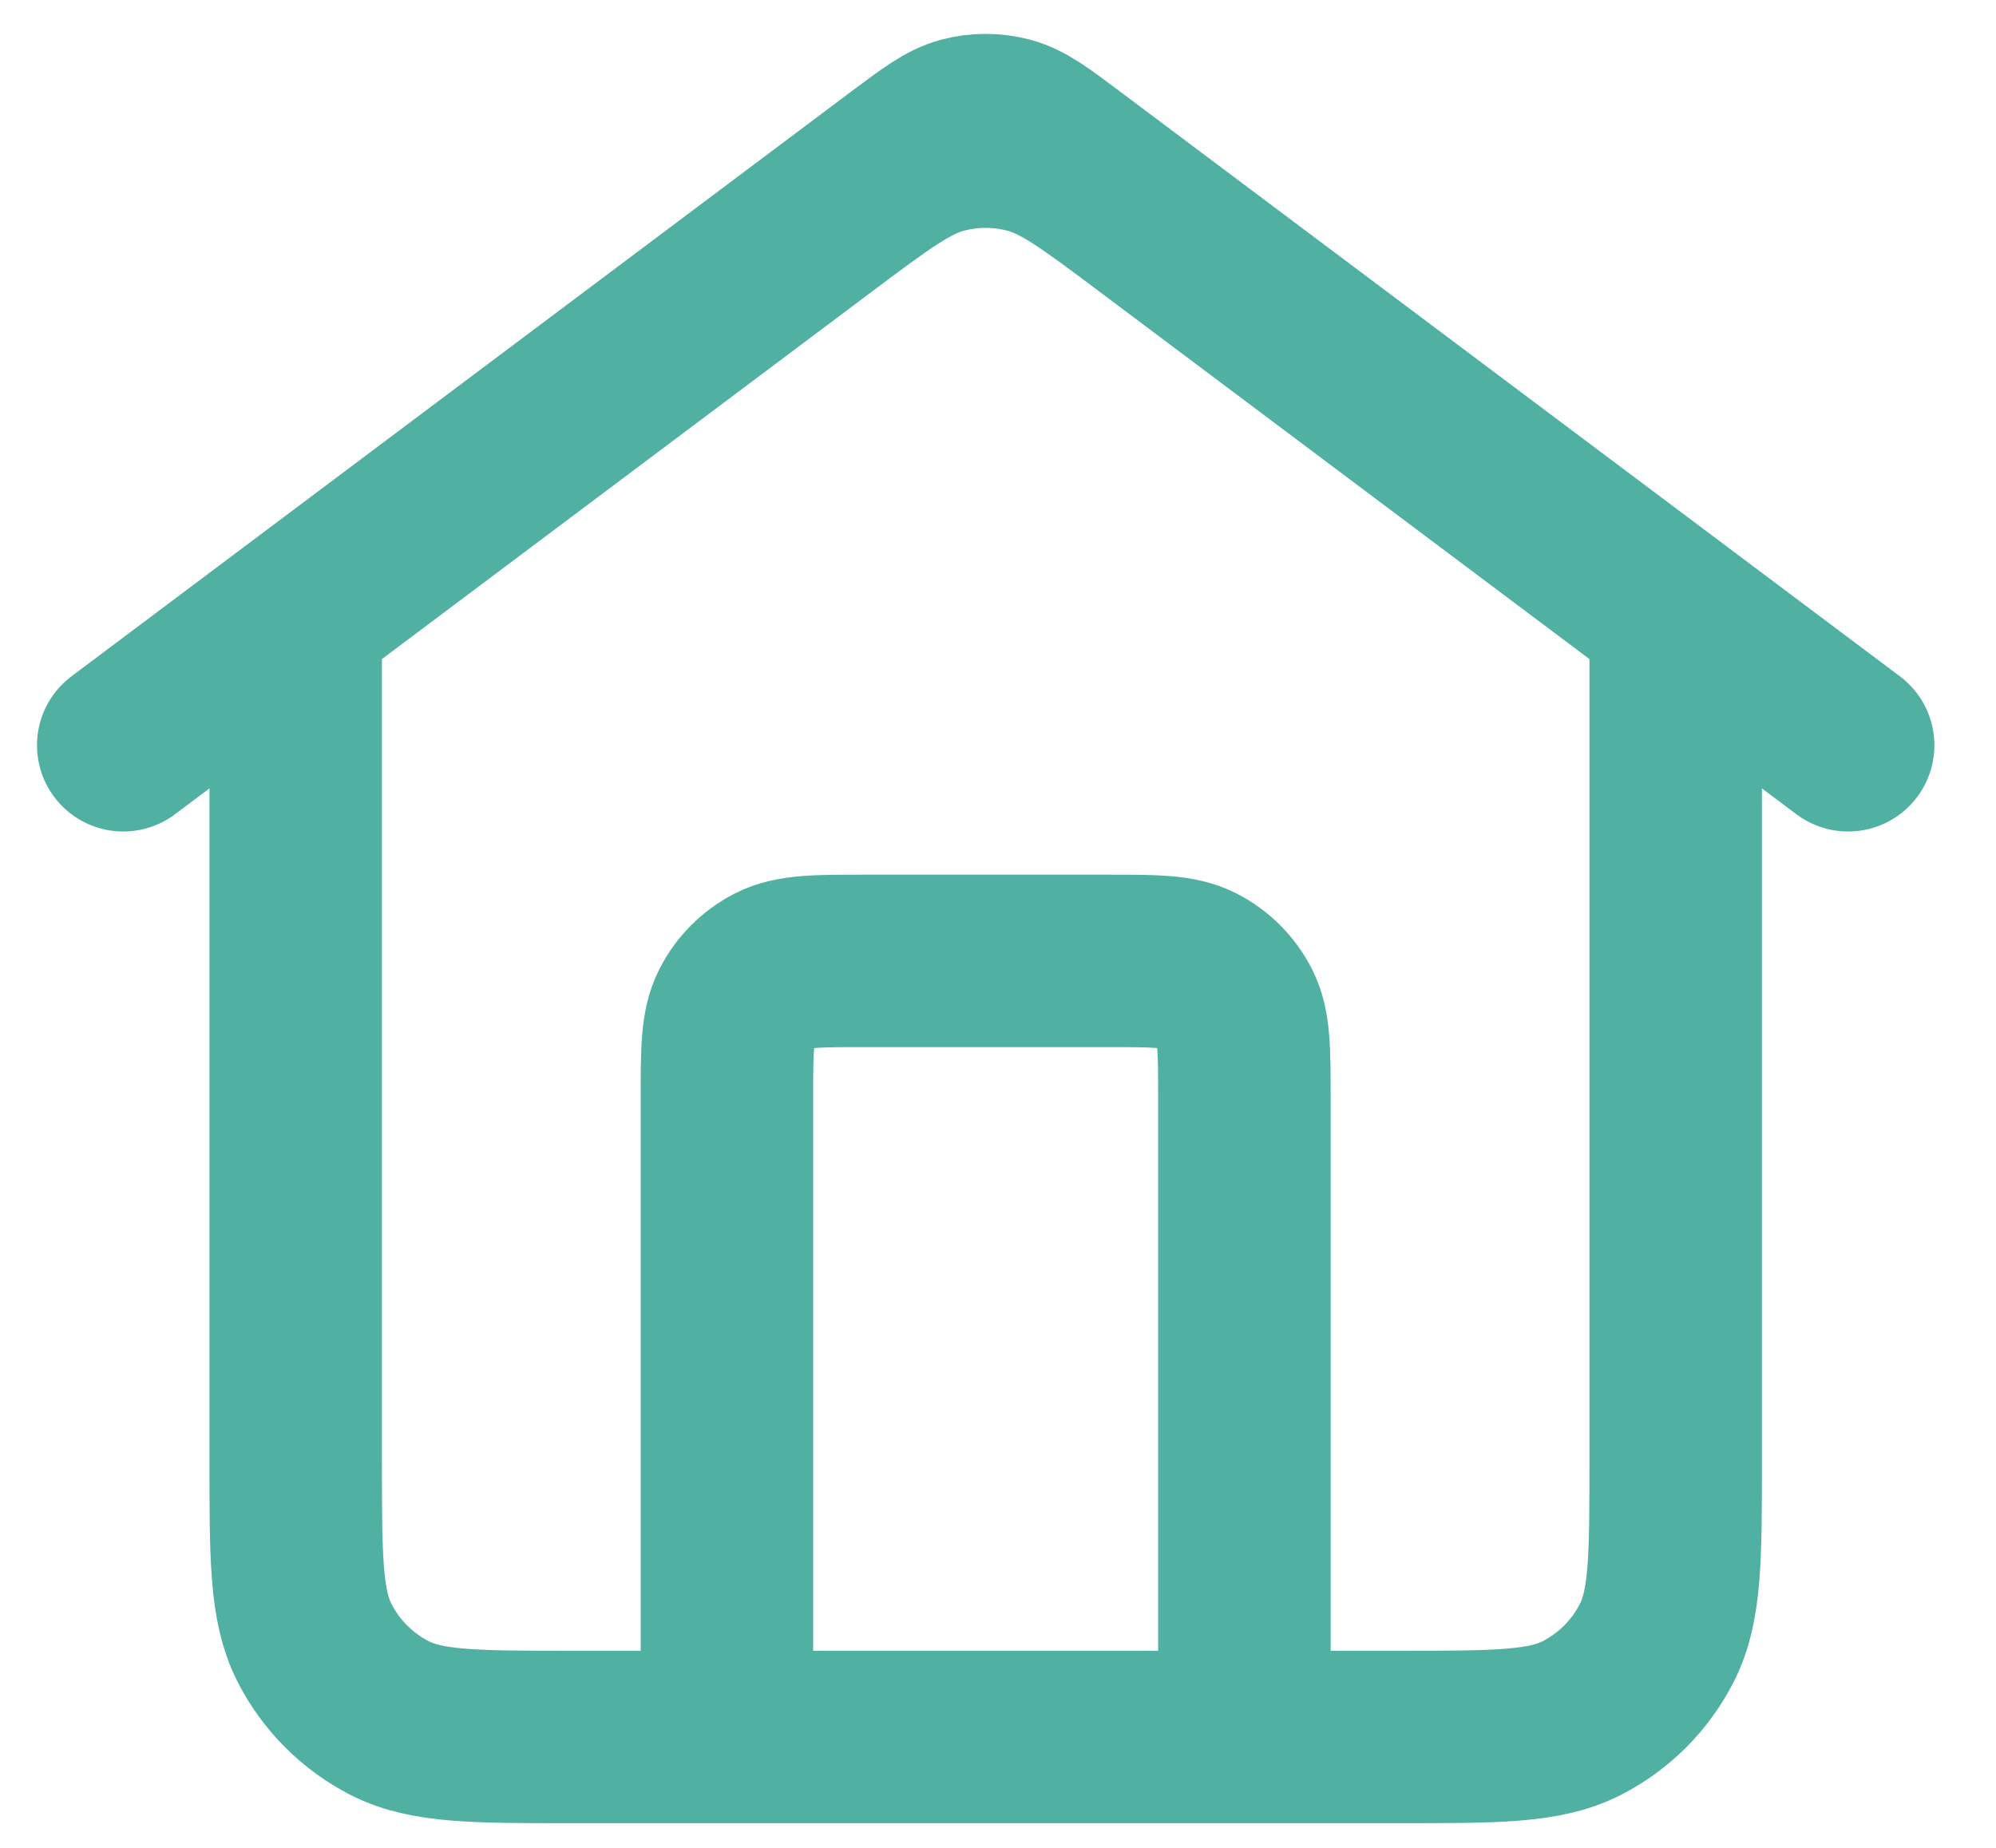
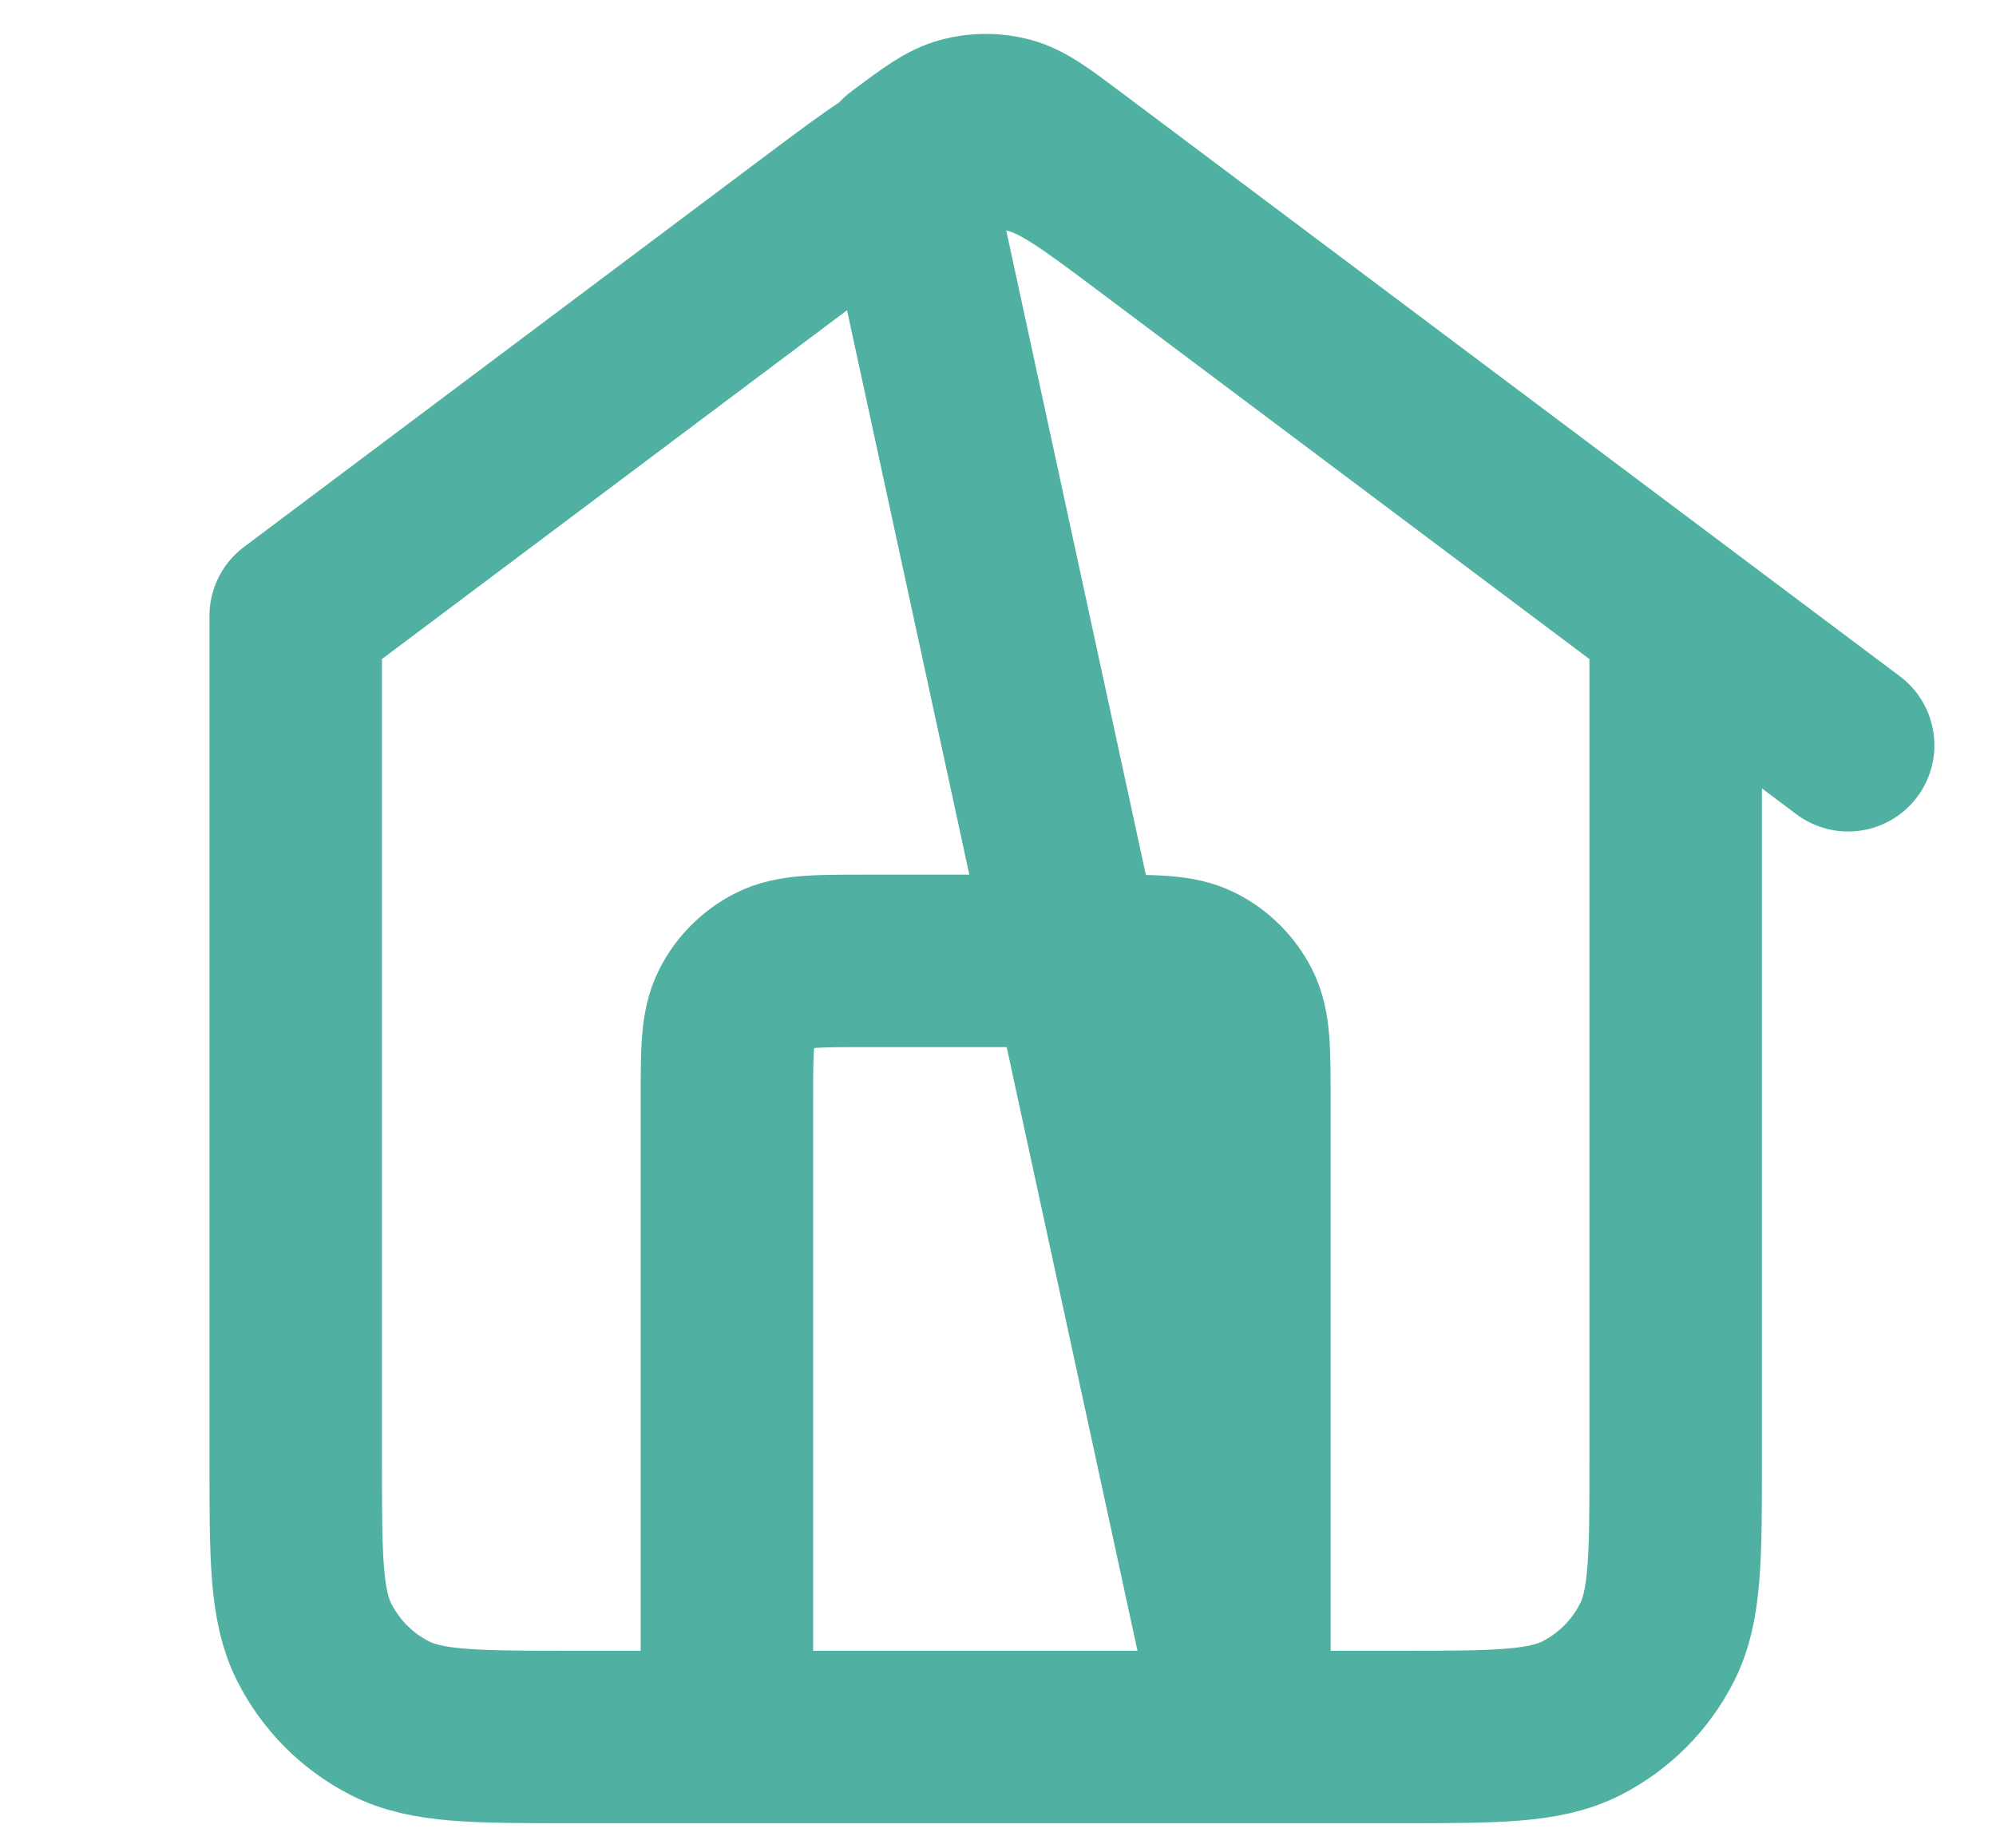
<svg xmlns="http://www.w3.org/2000/svg" width="27" height="25" viewBox="0 0 27 25" fill="none">
-   <path d="M9.833 23.5V14.867C9.833 14.213 9.833 13.887 9.961 13.637C10.072 13.418 10.251 13.239 10.47 13.127C10.72 13 11.047 13 11.7 13H14.967C15.62 13 15.947 13 16.196 13.127C16.416 13.239 16.594 13.418 16.706 13.637C16.833 13.887 16.833 14.213 16.833 14.867V23.5M1.667 10.083L12.213 2.173C12.615 1.872 12.816 1.721 13.036 1.663C13.231 1.612 13.436 1.612 13.63 1.663C13.851 1.721 14.052 1.872 14.453 2.173L25 10.083M4 8.333V19.767C4 21.073 4 21.727 4.254 22.226C4.478 22.665 4.835 23.022 5.274 23.246C5.773 23.5 6.427 23.5 7.733 23.5H18.933C20.24 23.5 20.893 23.5 21.393 23.246C21.832 23.022 22.189 22.665 22.412 22.226C22.667 21.727 22.667 21.073 22.667 19.767V8.333L15.573 3.013C14.77 2.411 14.368 2.11 13.927 1.994C13.538 1.891 13.129 1.891 12.739 1.994C12.298 2.11 11.897 2.411 11.093 3.013L4 8.333Z" stroke="#50B0A1" stroke-width="2.333" stroke-linecap="round" stroke-linejoin="round" />
+   <path d="M9.833 23.5V14.867C9.833 14.213 9.833 13.887 9.961 13.637C10.072 13.418 10.251 13.239 10.47 13.127C10.72 13 11.047 13 11.7 13H14.967C15.62 13 15.947 13 16.196 13.127C16.416 13.239 16.594 13.418 16.706 13.637C16.833 13.887 16.833 14.213 16.833 14.867V23.5L12.213 2.173C12.615 1.872 12.816 1.721 13.036 1.663C13.231 1.612 13.436 1.612 13.63 1.663C13.851 1.721 14.052 1.872 14.453 2.173L25 10.083M4 8.333V19.767C4 21.073 4 21.727 4.254 22.226C4.478 22.665 4.835 23.022 5.274 23.246C5.773 23.5 6.427 23.5 7.733 23.5H18.933C20.24 23.5 20.893 23.5 21.393 23.246C21.832 23.022 22.189 22.665 22.412 22.226C22.667 21.727 22.667 21.073 22.667 19.767V8.333L15.573 3.013C14.77 2.411 14.368 2.11 13.927 1.994C13.538 1.891 13.129 1.891 12.739 1.994C12.298 2.11 11.897 2.411 11.093 3.013L4 8.333Z" stroke="#50B0A1" stroke-width="2.333" stroke-linecap="round" stroke-linejoin="round" />
</svg>